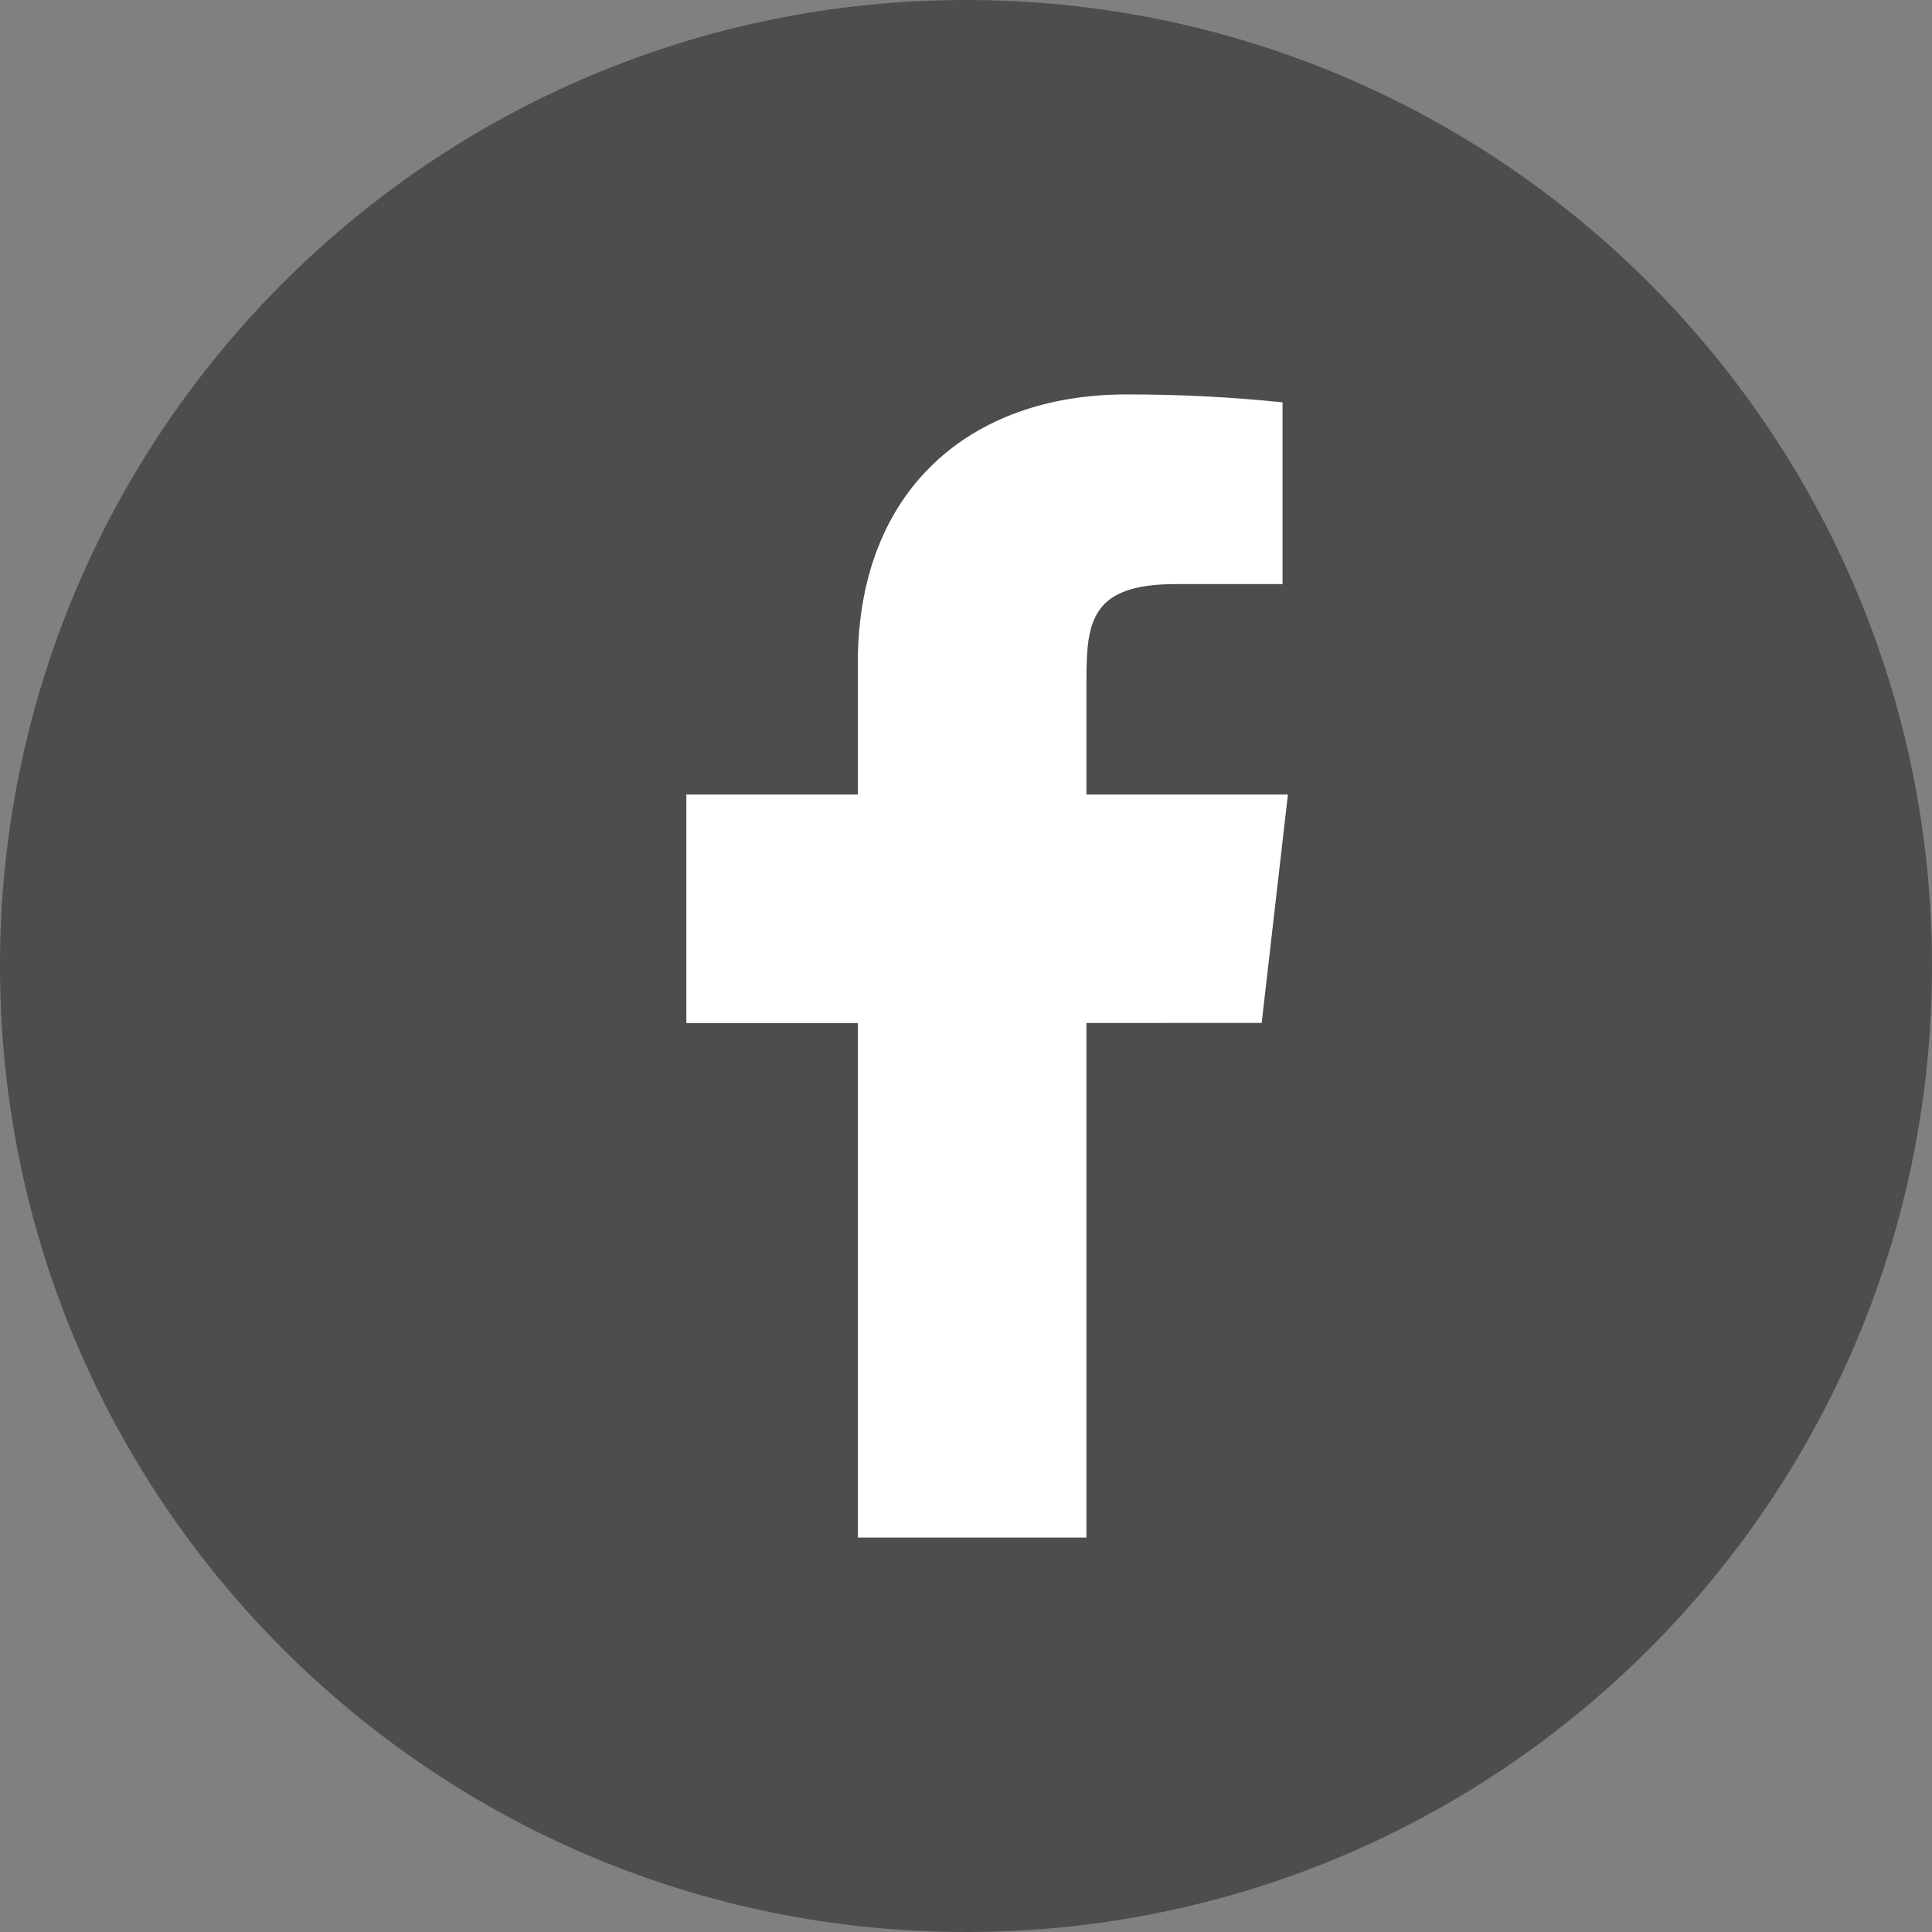
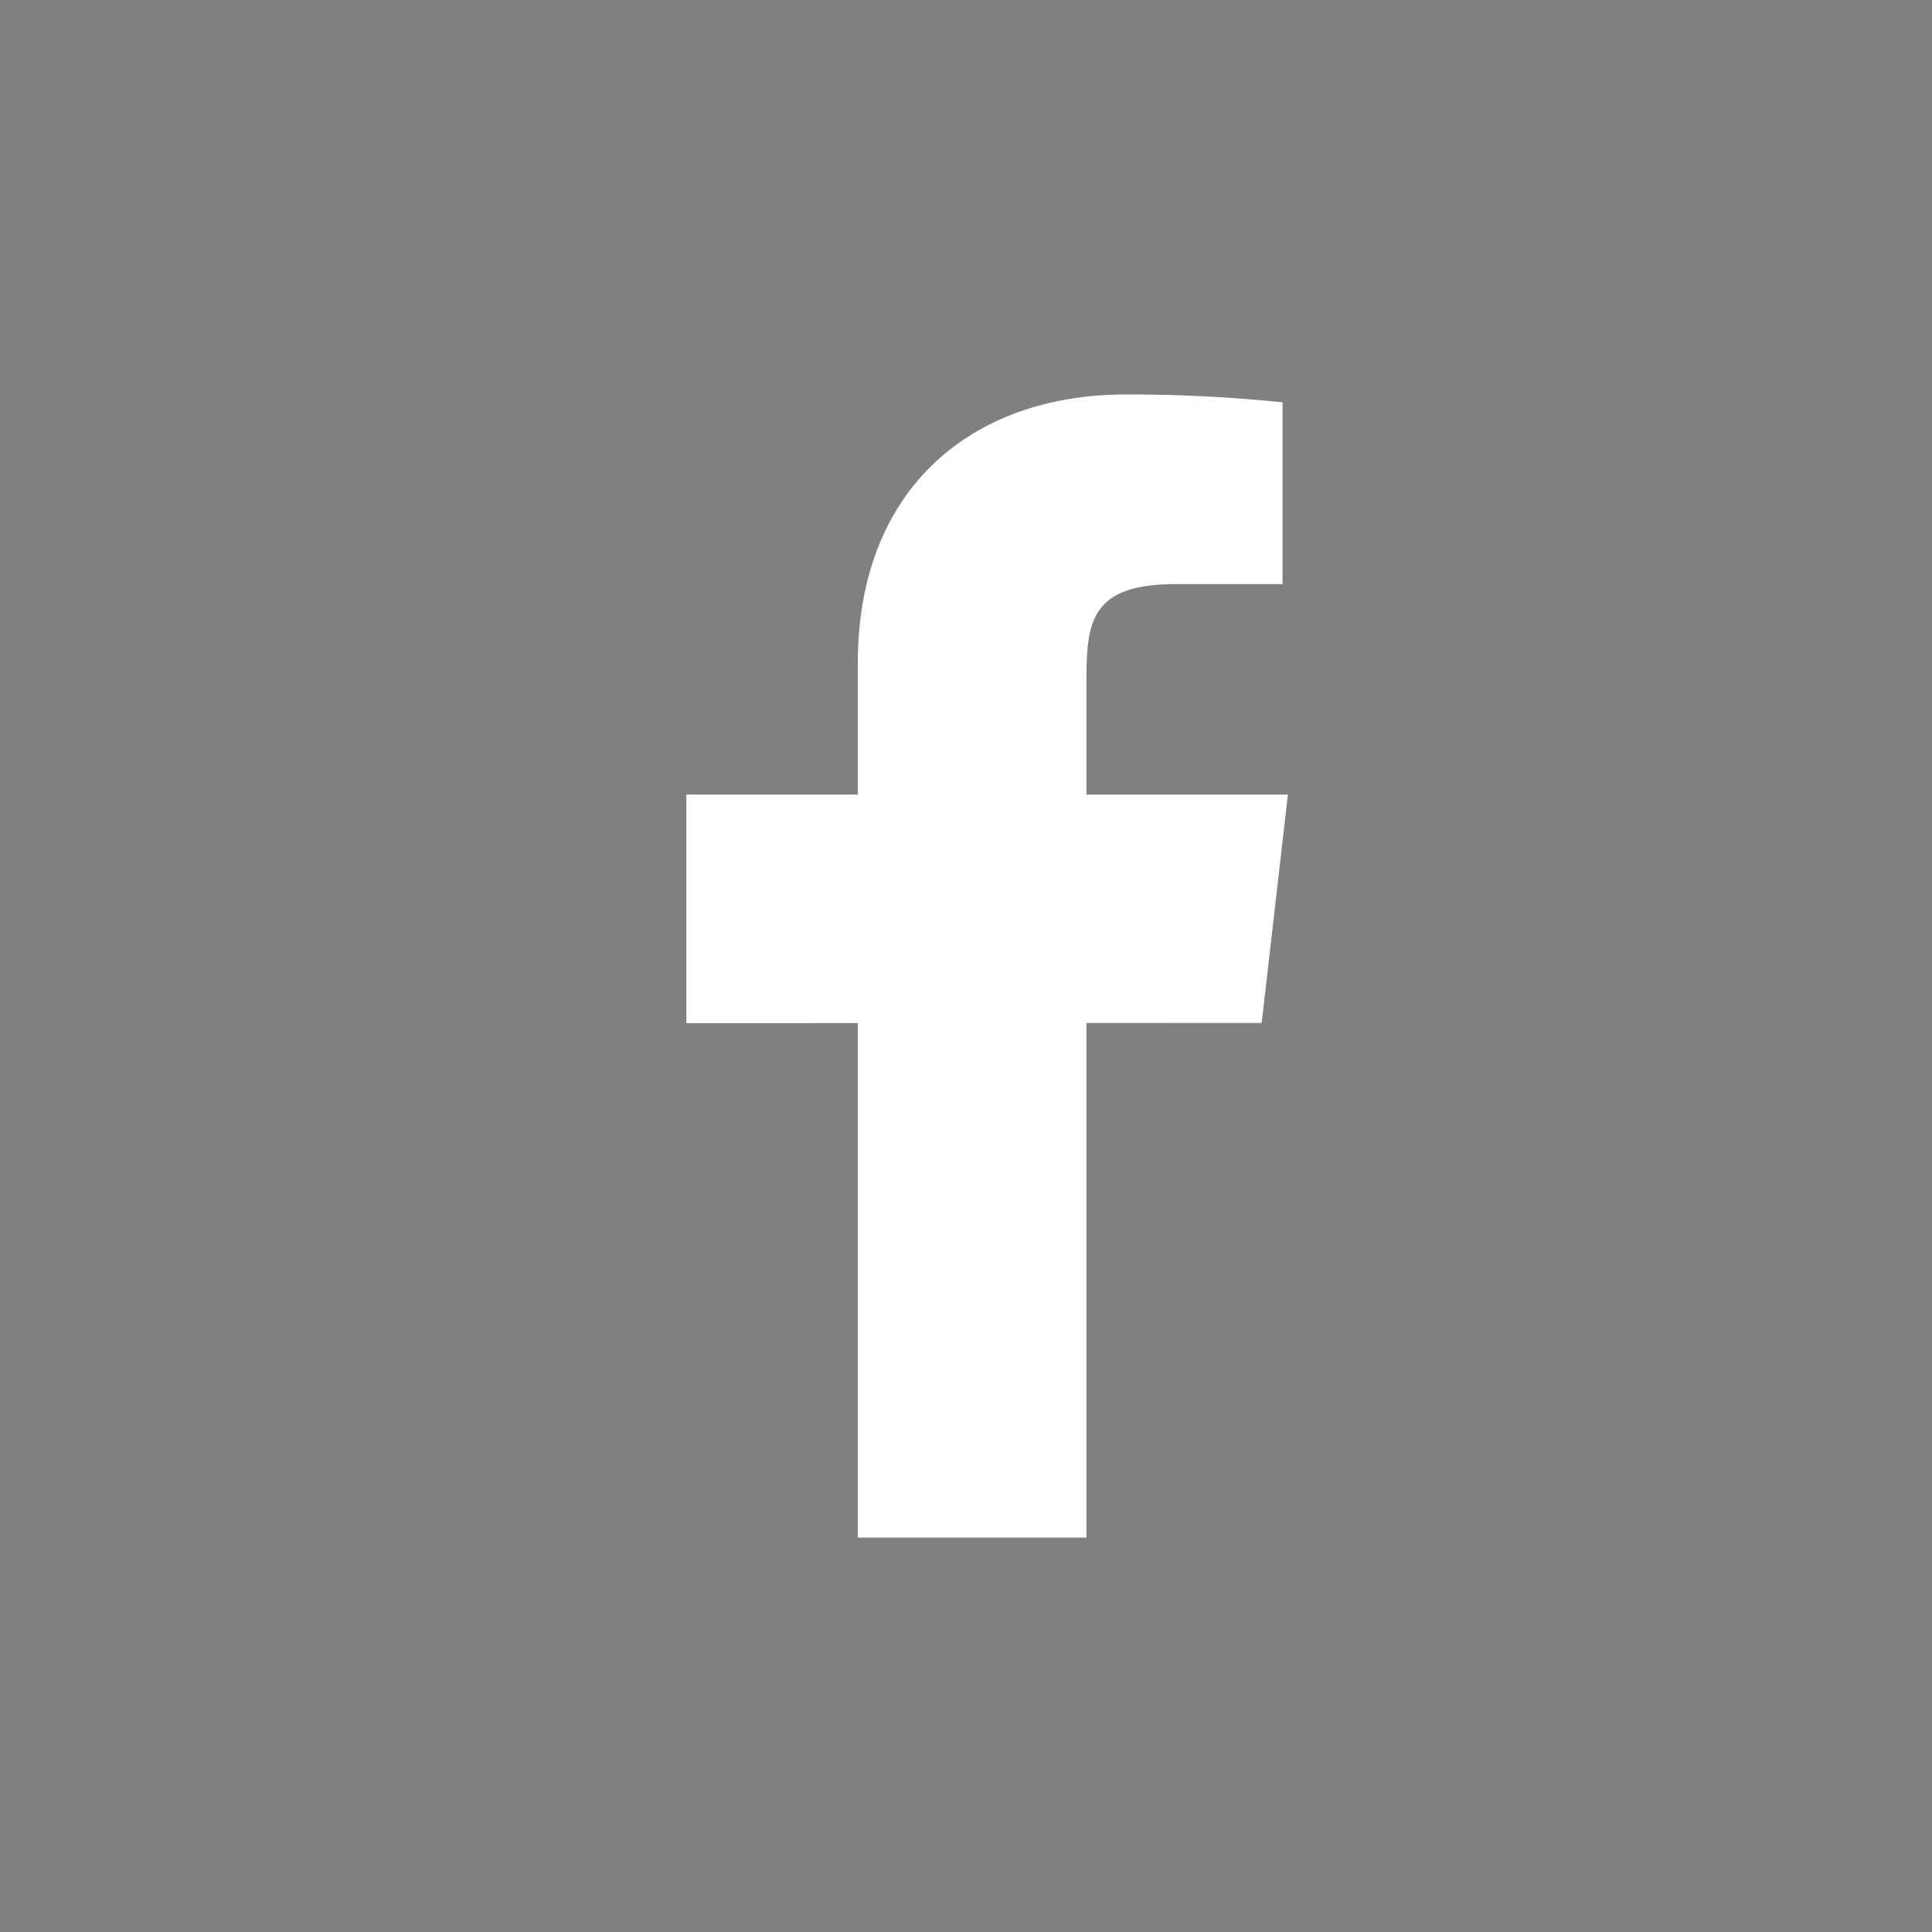
<svg xmlns="http://www.w3.org/2000/svg" version="1.1" viewBox="0 0 192 192" width="24px" height="24px">
  <rect x="0" y="0" width="192" height="192" fill="#808080" stroke="none" />
  <g transform="">
    <g fill="none" fill-rule="nonzero" stroke="none" stroke-width="1" stroke-linecap="butt" stroke-linejoin="miter" stroke-miterlimit="10" stroke-dasharray="" stroke-dashoffset="0" font-family="none" font-weight="none" font-size="none" text-anchor="none" style="mix-blend-mode: normal">
-       <path d="M0,192v-192h192v192z" fill="none" />
-       <path d="M96,192c-53.019,0 -96,-42.981 -96,-96v0c0,-53.019 42.981,-96 96,-96v0c53.019,0 96,42.981 96,96v0c0,53.019 -42.981,96 -96,96z" fill="#4d4d4f" />
      <g fill="#ffffff">
        <path d="M127.991,78.96h-20.022v-11.36c0,-5.862 0.477,-9.554 8.878,-9.554h10.61v-18.062c-5.163,-0.534 -10.355,-0.795 -15.552,-0.784c-15.41,0 -26.656,9.412 -26.656,26.69v13.07h-17.04v22.72l17.04,-0.006v51.126h22.72v-51.137l17.415,-0.006z" />
      </g>
-       <path d="" fill="none" />
    </g>
  </g>
</svg>